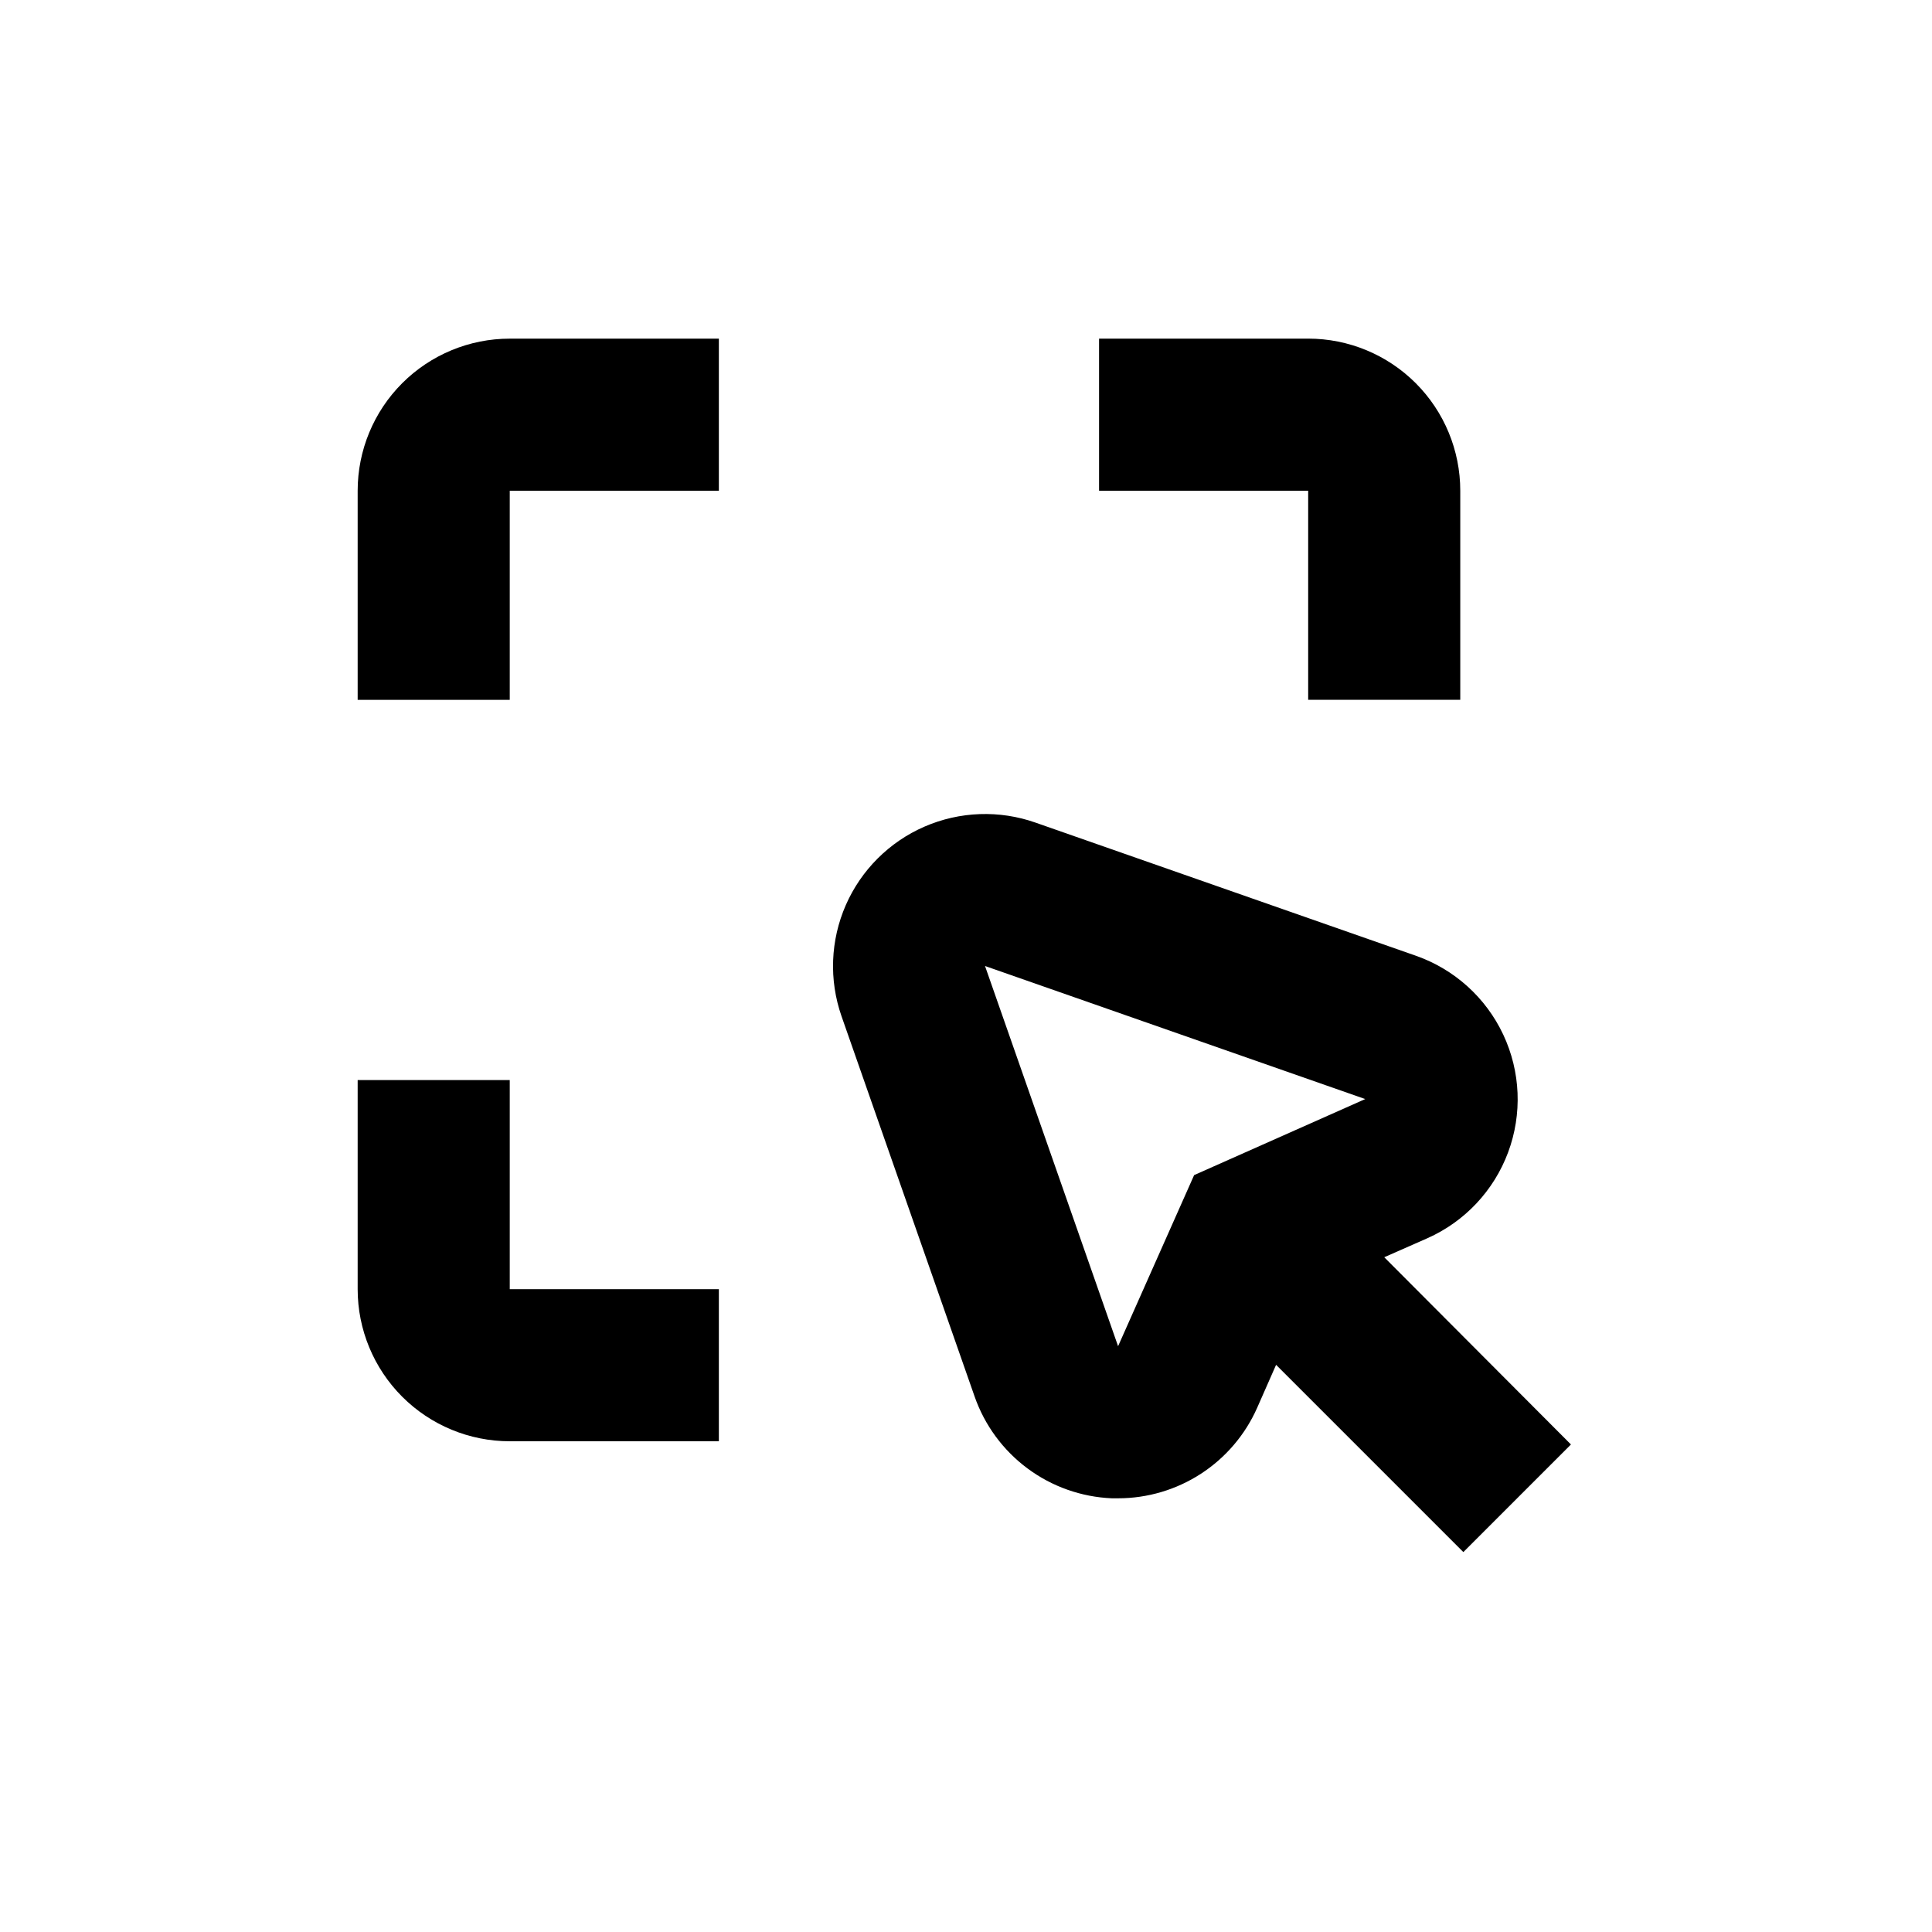
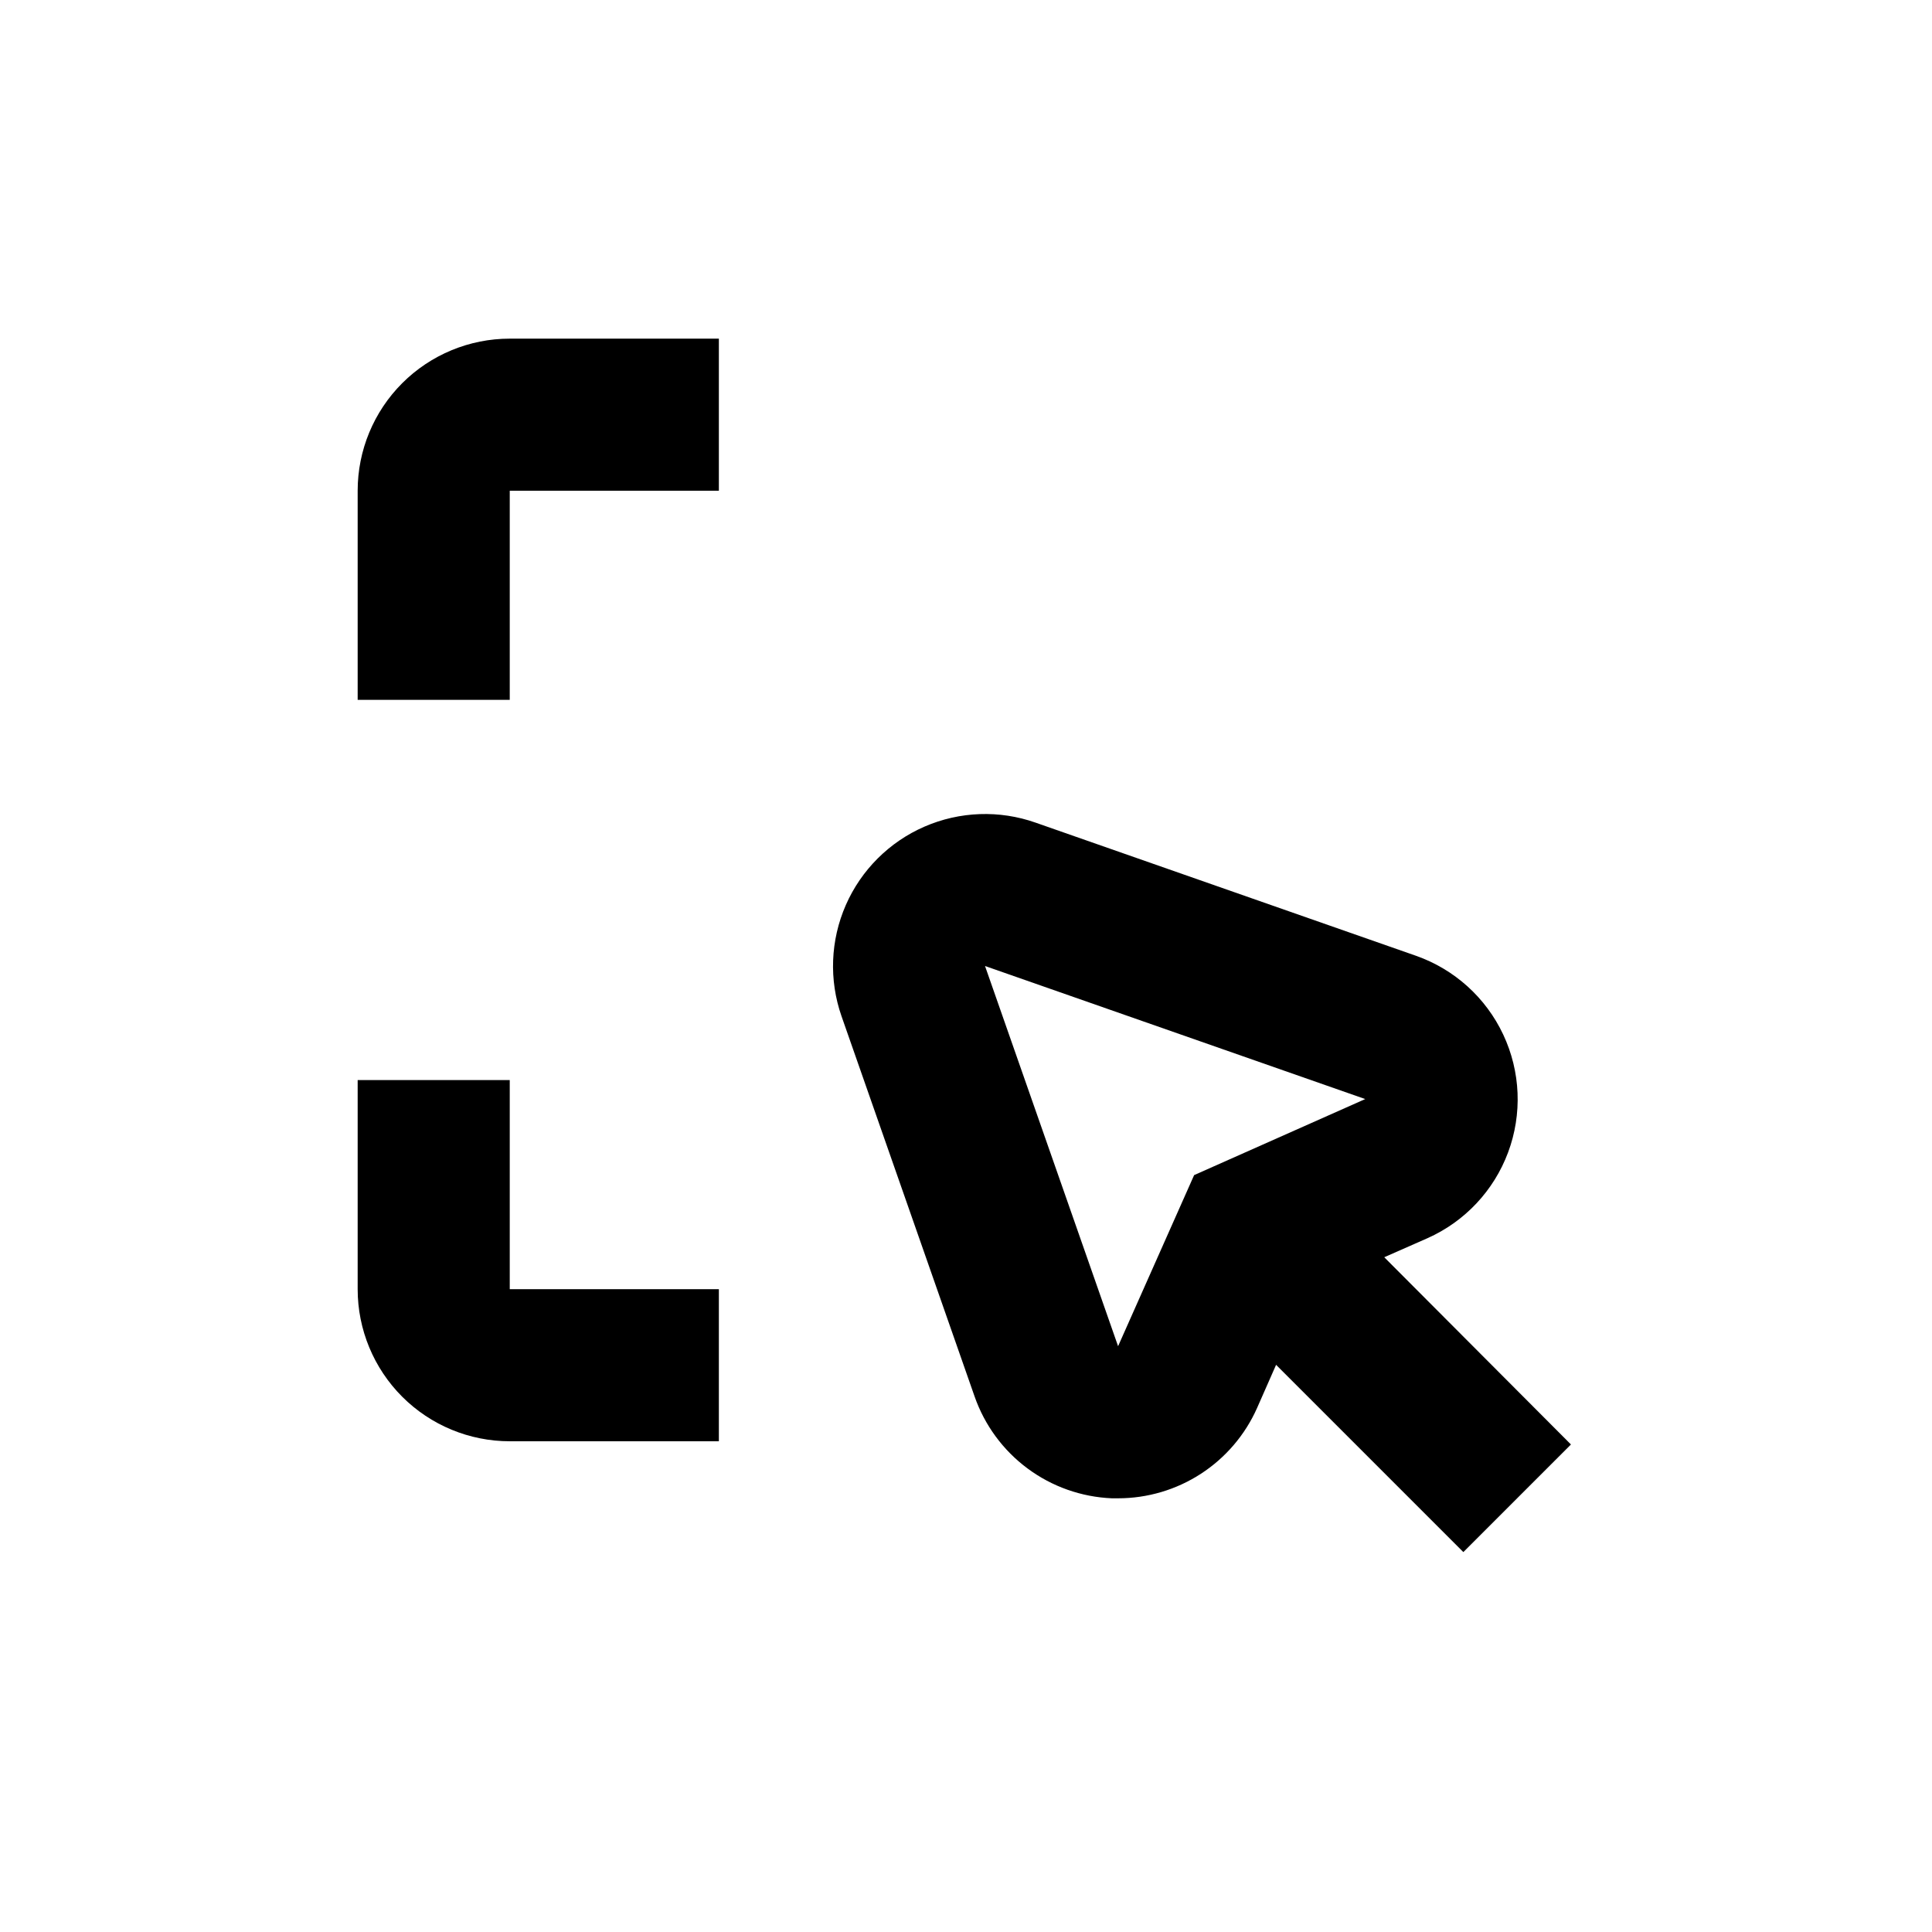
<svg xmlns="http://www.w3.org/2000/svg" fill="#000000" width="800px" height="800px" version="1.1" viewBox="144 144 512 512">
  <g>
    <path d="m402.27 514.06c2.66 7.625 7.547 14.281 14.035 19.094 6.484 4.816 14.27 7.57 22.34 7.91h1.664c7.793 0 15.422-2.262 21.957-6.508 6.539-4.25 11.703-10.301 14.871-17.426l5.039-11.438 49.625 49.625 28.516-28.516-49.477-49.621 11.438-5.039c9.895-4.402 17.602-12.602 21.383-22.75 3.781-10.148 3.32-21.391-1.281-31.195-4.602-9.805-12.953-17.344-23.176-20.922l-100.76-35.266c-9.594-3.379-20.109-3-29.441 1.051-9.328 4.055-16.777 11.484-20.859 20.801-4.078 9.316-4.488 19.832-1.137 29.438zm103.53-78.797-45.344 20.152-20.152 45.344-35.266-100.76z" />
-     <path d="m490.68 329.46h40.305v-55.418c0-10.691-4.246-20.941-11.805-28.5s-17.809-11.805-28.5-11.805h-55.418v40.305h55.418z" />
    <path d="m279.09 274.05h55.418v-40.305h-55.418c-10.691 0-20.941 4.246-28.5 11.805-7.559 7.559-11.805 17.809-11.805 28.5v55.418h40.305z" />
    <path d="m279.09 525.95h55.418v-40.305h-55.418v-55.418h-40.305v55.418c0 10.691 4.246 20.941 11.805 28.5 7.559 7.559 17.809 11.805 28.5 11.805z" />
  </g>
</svg>